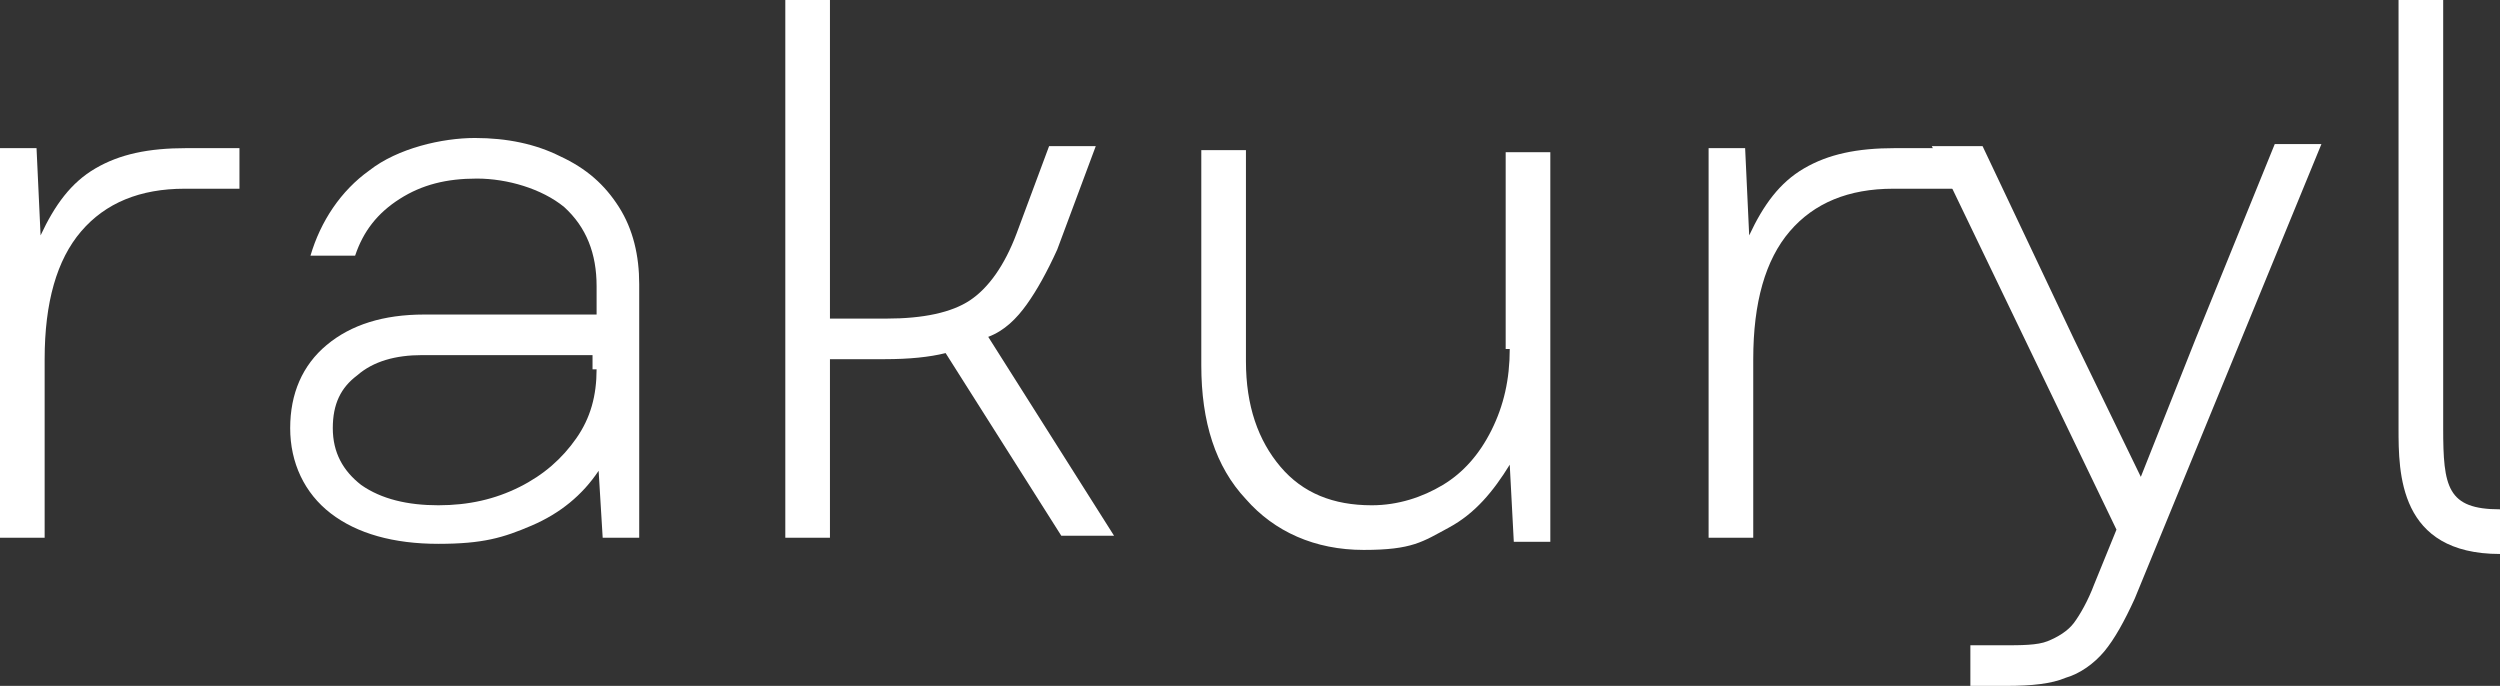
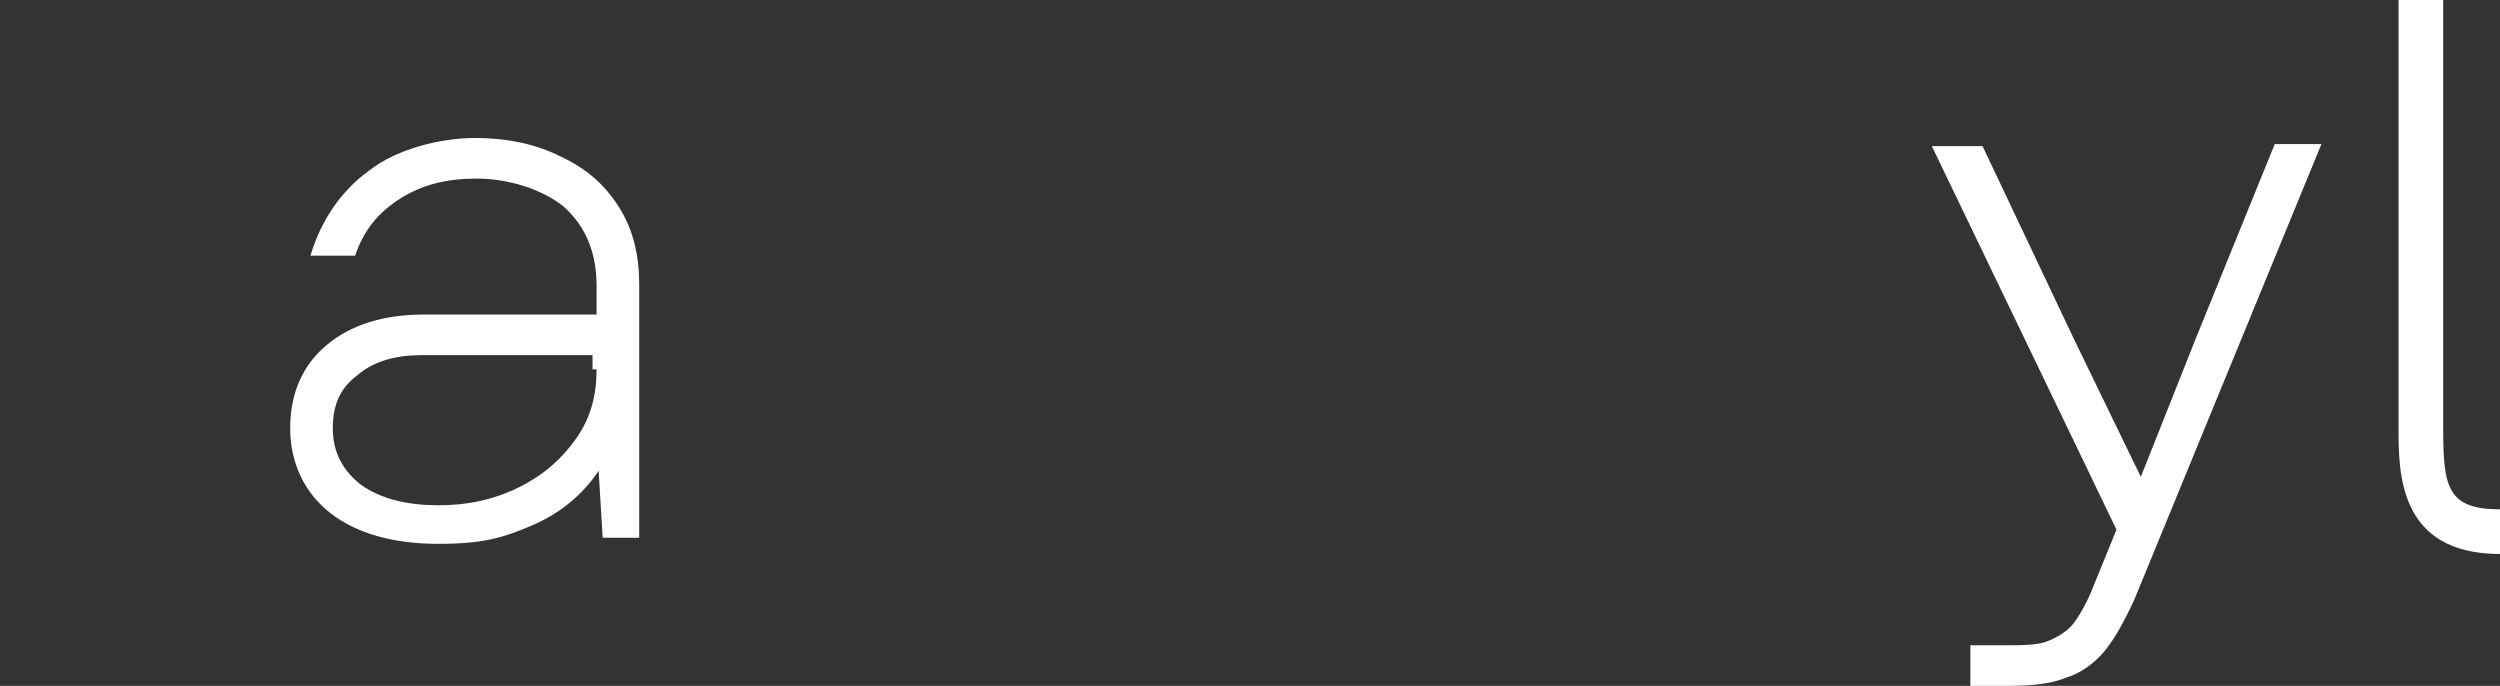
<svg xmlns="http://www.w3.org/2000/svg" id="_レイヤー_1" data-name="レイヤー 1" version="1.1" viewBox="0 0 123.2 33.8">
  <rect x="0" y="0" width="123.2" height="33.8" fill="#333333" stroke="none" />
  <defs>
    <style>
      .cls-1 {
        fill: #fff;
        stroke-width: 0px;
      }
    </style>
  </defs>
-   <path class="cls-1" d="M4.7,8.3c-1.2.7-2,1.8-2.7,3.3l-.2-4.3H0v19.2h2.2v-8.8c0-2.8.6-4.9,1.8-6.3,1.2-1.4,2.9-2.1,5.1-2.1h2.7v-2h-2.6c-1.9,0-3.3.3-4.5,1Z" />
  <path class="cls-1" d="M27.6,7.7c-1.2-.6-2.6-.9-4.2-.9s-3.8.5-5.2,1.6c-1.4,1-2.4,2.5-2.9,4.2h2.2c.4-1.2,1.1-2.1,2.2-2.8s2.3-1,3.8-1,3.2.5,4.3,1.4c1.1,1,1.6,2.3,1.6,3.9v1.4h-8.5c-2,0-3.6.5-4.8,1.5-1.2,1-1.8,2.4-1.8,4.1s.7,3.2,2,4.2,3.1,1.5,5.3,1.5,3.2-.3,4.6-.9c1.4-.6,2.5-1.5,3.3-2.7l.2,3.3h1.8v-12.5c0-1.4-.3-2.7-1-3.8-.7-1.1-1.6-1.9-2.9-2.5ZM29.4,18.2c0,1.3-.3,2.4-1,3.4s-1.6,1.8-2.8,2.4c-1.2.6-2.5.9-4,.9s-2.8-.3-3.8-1c-.9-.7-1.4-1.6-1.4-2.8s.4-2,1.2-2.6c.8-.7,1.9-1,3.2-1h8.4v.7h.2Z" />
-   <path class="cls-1" d="M50.6,15c.5-.7,1-1.6,1.5-2.7l1.9-5.1h-2.3l-1.6,4.3c-.6,1.6-1.4,2.7-2.3,3.3-.9.6-2.3.9-4.1.9h-2.8V0h-2.2v26.5h2.2v-8.8h2.7c1.2,0,2.2-.1,3-.3l5.7,9h2.6l-6.2-9.8c.8-.3,1.4-.9,1.9-1.6Z" />
-   <path class="cls-1" d="M74.4,17.2c0,1.5-.3,2.8-.9,4s-1.4,2.1-2.4,2.7c-1,.6-2.2,1-3.5,1-1.9,0-3.4-.6-4.5-1.9-1.1-1.3-1.7-3-1.7-5.2V7.4h-2.2v10.6c0,2.8.7,5,2.2,6.6,1.4,1.6,3.4,2.5,5.8,2.5s2.9-.4,4.2-1.1c1.3-.7,2.2-1.8,3-3.1l.2,3.8h1.8V7.5h-2.2v9.7h.2Z" />
-   <path class="cls-1" d="M88.9,8.3c-1.2.7-2,1.8-2.7,3.3l-.2-4.3h-1.8v19.2h2.2v-8.8c0-2.8.6-4.9,1.8-6.3,1.2-1.4,2.9-2.1,5.1-2.1h3.8l-.6-2h-3.1c-1.9,0-3.3.3-4.5,1Z" />
  <path class="cls-1" d="M108.2,16.7l-2.7,6.8-3.3-6.8-4.5-9.5h-2.5l9.1,18.9-1.1,2.7c-.3.8-.7,1.5-1,1.9s-.8.7-1.3.9-1.3.2-2.2.2h-1.6v2h1.8c1.2,0,2.2-.1,2.9-.4.7-.2,1.4-.7,1.9-1.3s1-1.5,1.5-2.6l9.2-22.4h-2.3l-3.9,9.6Z" />
  <path class="cls-1" d="M120.4,21.1h0V0h-2.2v21.1h0c0,2.2,0,6.2,5,6.2v-2.2c-2.6,0-2.8-1.1-2.8-4Z" />
</svg>